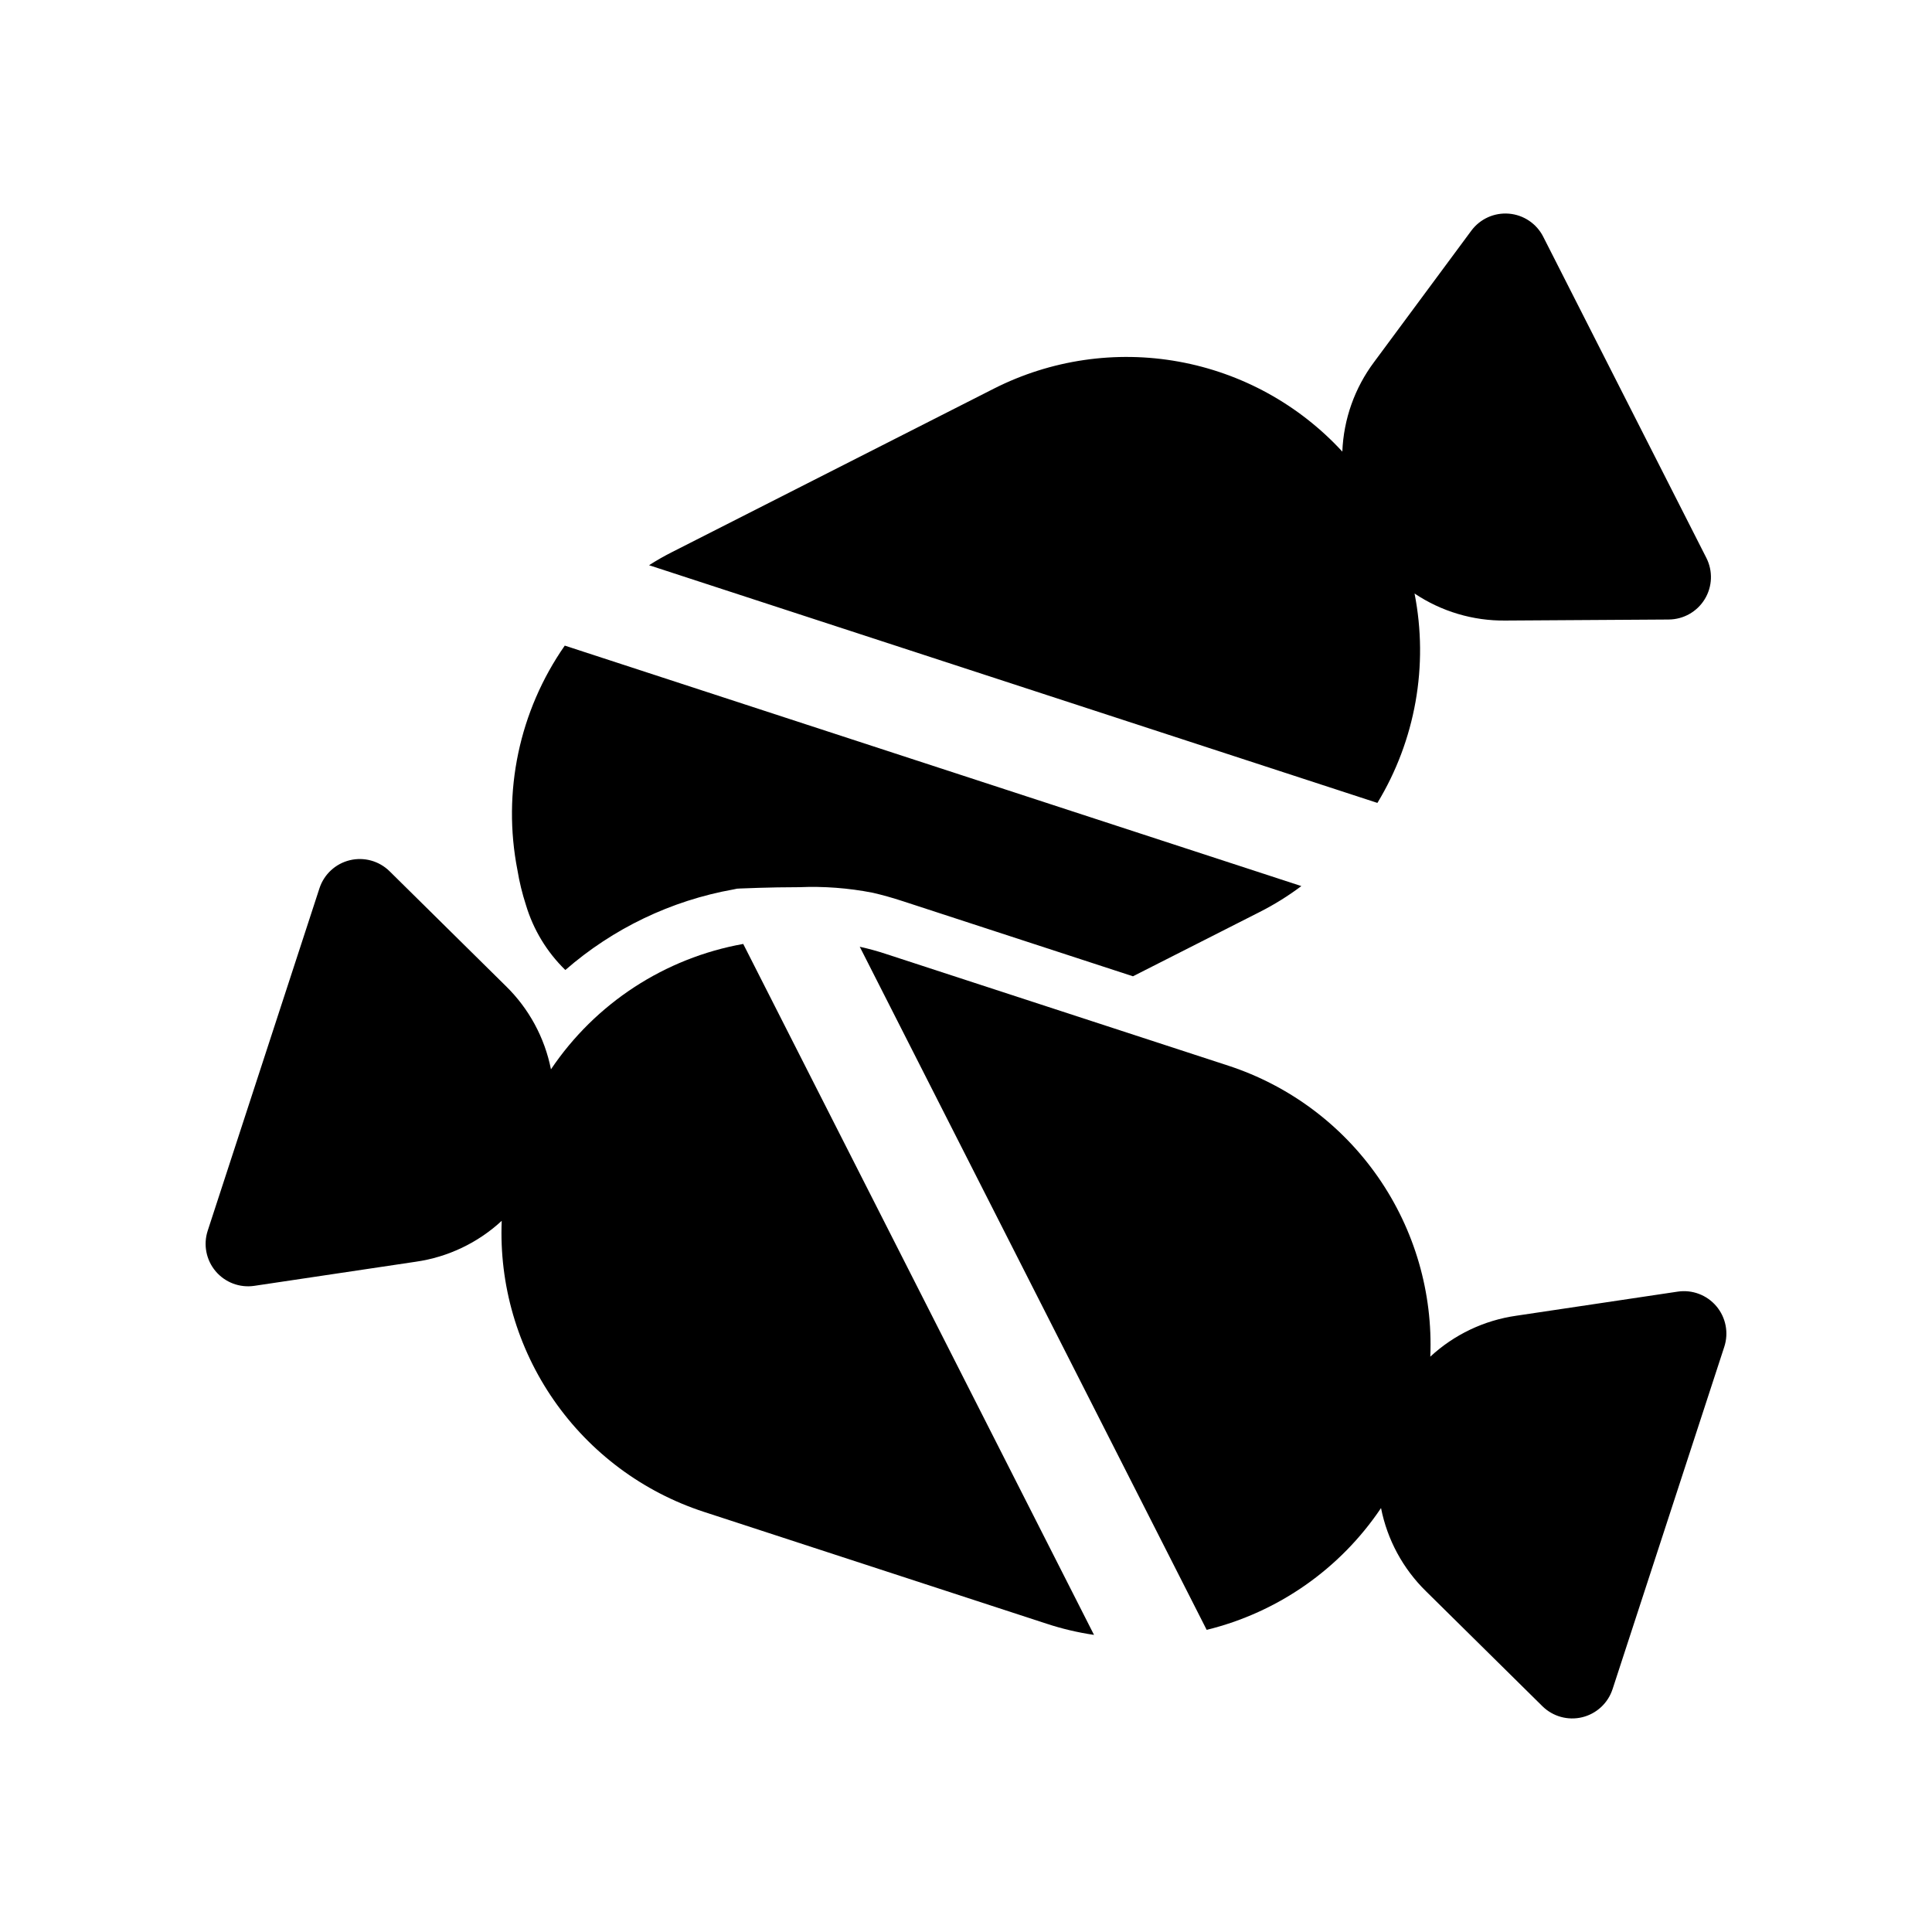
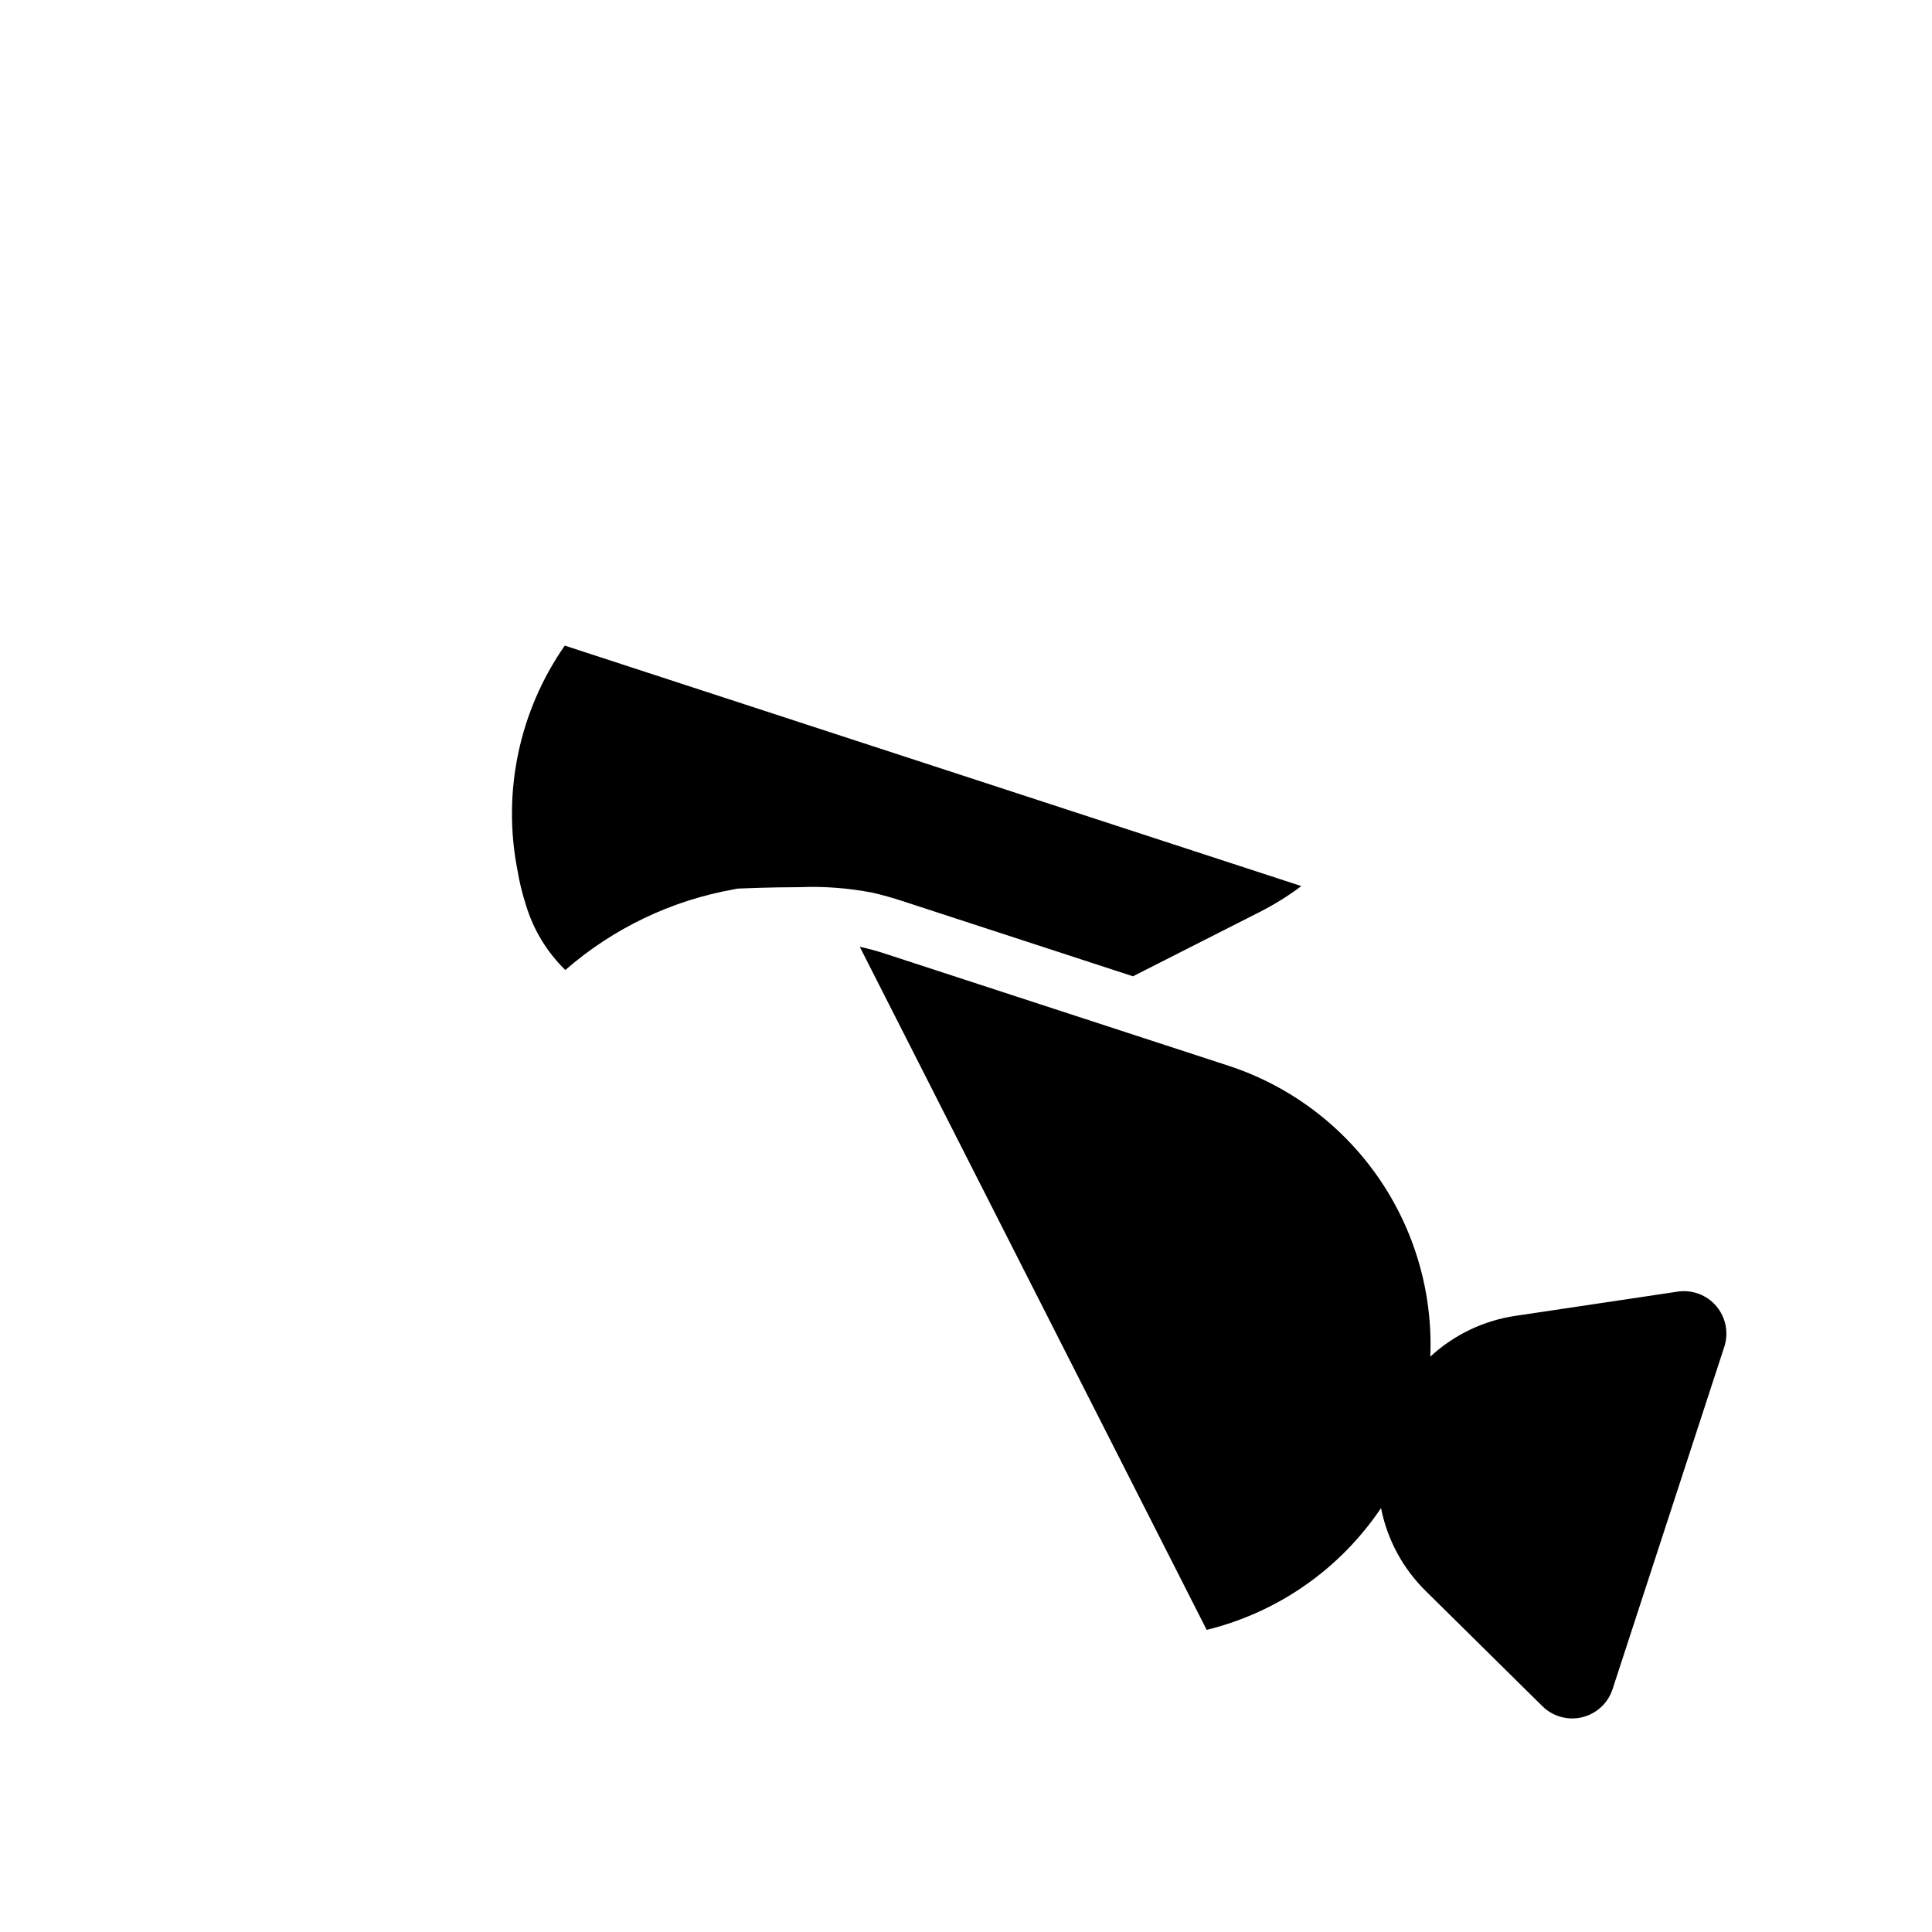
<svg xmlns="http://www.w3.org/2000/svg" fill="#000000" width="800px" height="800px" version="1.1" viewBox="144 144 512 512">
  <g>
    <path d="m488.87 378.82-195.2-63.727c-12.074 17.32-16.602 38.797-12.539 59.516 0.516 3.129 1.27 6.215 2.25 9.23 1.957 6.535 5.551 12.461 10.438 17.223 12.648-11.027 28.055-18.41 44.574-21.359l0.93-0.195 0.93-0.051c0.293 0 7.594-0.344 15.477-0.344l0.004 0.004c6.551-0.285 13.109 0.211 19.543 1.469 2.547 0.586 5.191 1.324 8.035 2.254l60.934 19.887 33.602-17.047c3.867-1.961 7.555-4.254 11.023-6.859z" />
-     <path d="m586.24 308.18-43.289 0.273c-8.566 0.102-16.961-2.398-24.082-7.168 3.75 19.082 0.242 38.871-9.844 55.496l-193.02-62.992c2.012-1.289 4.086-2.473 6.219-3.543l85.164-43.254c15.109-7.656 32.309-10.172 48.977-7.156 16.668 3.012 31.895 11.387 43.367 23.848 0.332-8.586 3.269-16.871 8.422-23.75l25.754-34.793c2.32-3.133 6.094-4.844 9.977-4.516 3.883 0.324 7.324 2.637 9.086 6.113l43.227 85.105c1.766 3.473 1.605 7.613-0.422 10.941-2.031 3.328-5.637 5.367-9.535 5.394z" />
-     <path d="m421.3 574.28-90.805-29.637c-16.105-5.266-30.051-15.648-39.715-29.566-9.664-13.922-14.52-30.617-13.82-47.547-6.309 5.836-14.242 9.617-22.75 10.84l-42.816 6.391c-3.852 0.574-7.731-0.887-10.246-3.863-2.516-2.977-3.312-7.043-2.102-10.746l29.613-90.742c1.211-3.707 4.25-6.519 8.039-7.441 3.785-0.918 7.777 0.188 10.551 2.926l30.805 30.418c6.125 5.981 10.293 13.676 11.957 22.07 11.785-17.516 30.172-29.508 50.953-33.23l92.965 183.11c-4.289-0.629-8.512-1.629-12.629-2.984z" />
    <path d="m552.75 596.16-30.805-30.418c-6.129-5.984-10.301-13.688-11.961-22.094-10.84 16.145-27.316 27.656-46.203 32.281l-91.941-181.03c2.332 0.512 4.637 1.145 6.902 1.895l90.805 29.633c16.098 5.269 30.035 15.652 39.691 29.57 9.656 13.918 14.504 30.605 13.805 47.531 6.305-5.84 14.238-9.621 22.746-10.84l42.816-6.391c3.856-0.578 7.731 0.883 10.246 3.859 2.516 2.977 3.312 7.043 2.106 10.75l-29.613 90.742h-0.004c-1.207 3.703-4.25 6.519-8.035 7.438-3.789 0.922-7.781-0.188-10.555-2.926z" />
  </g>
</svg>